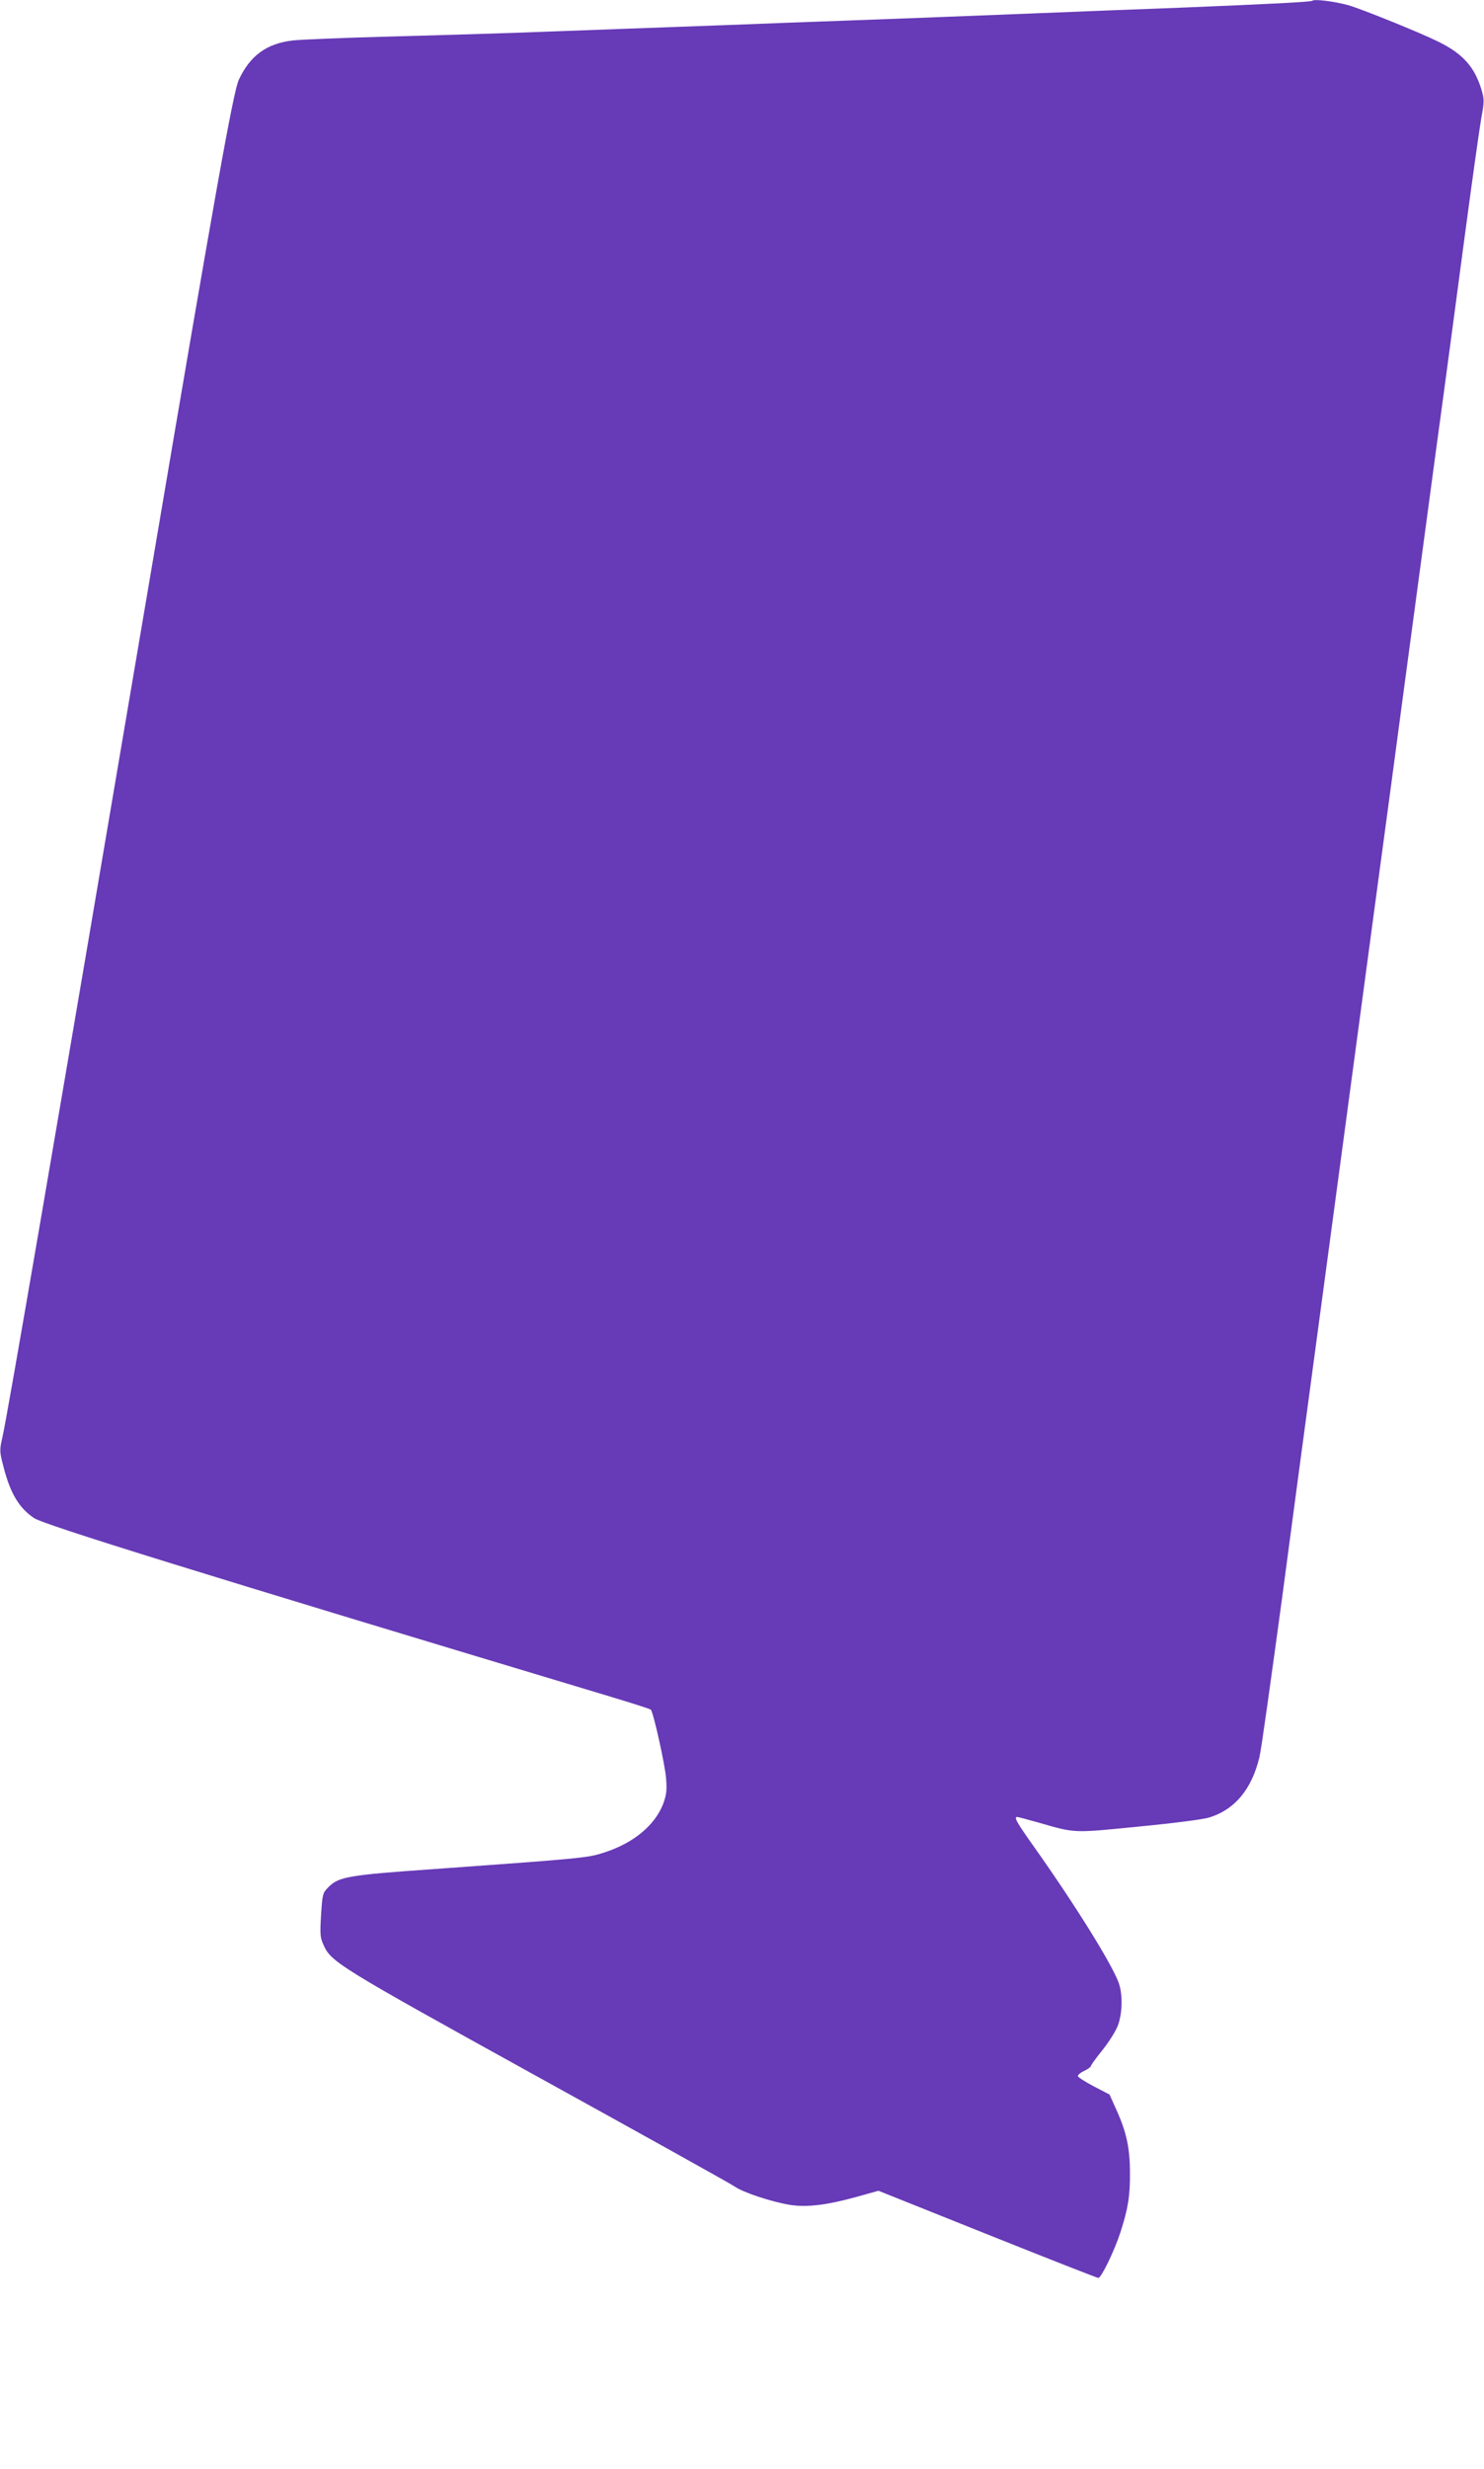
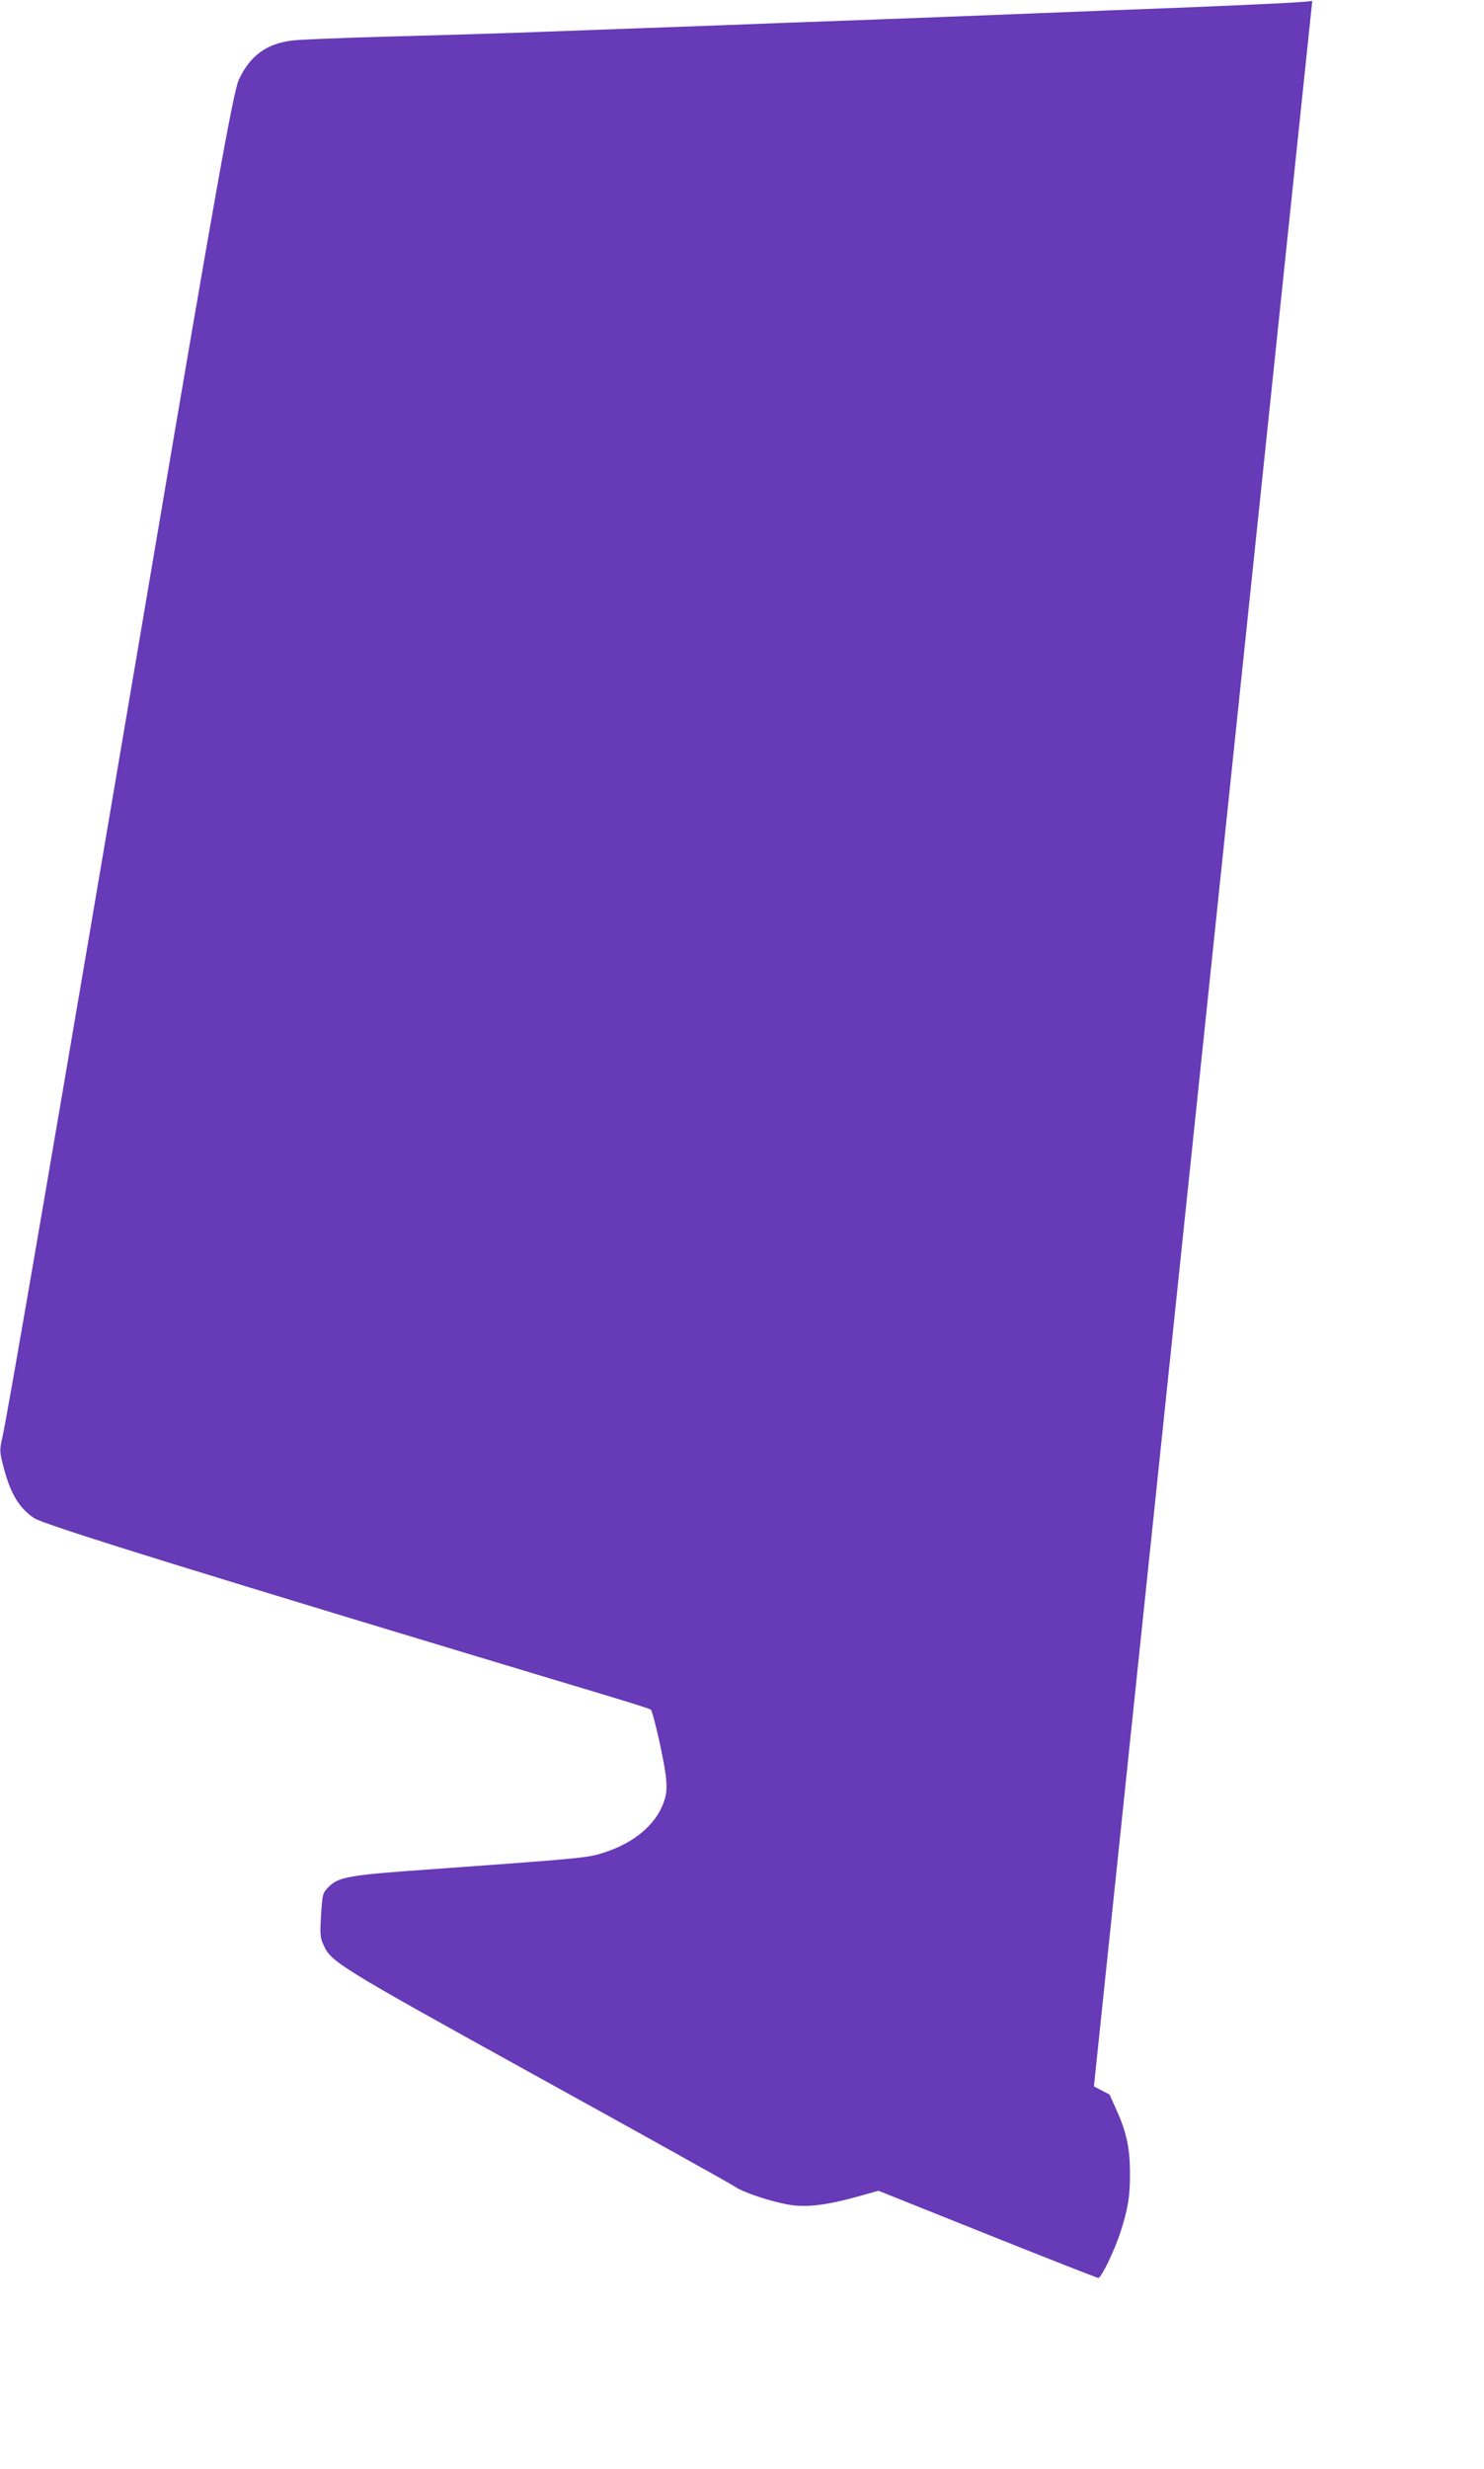
<svg xmlns="http://www.w3.org/2000/svg" version="1.0" width="770pt" height="1280pt" viewBox="0 0 770 1280" preserveAspectRatio="xMidYMid meet">
  <g transform="translate(0,1280) scale(0.1,-0.1)" fill="#673ab7" stroke="none">
-     <path d="M6809 12796 c-6 -6 -220 -17 -689 -36 -146 -5 -492 -19 -770 -30 -278 -11 -687 -27 -910 -35 -223 -8 -524 -19 -670 -25 -146 -5 -393 -14 -550 -20 -157 -6 -402 -15 -545 -20 -143 -5 -444 -14 -670 -20 -225 -6 -445 -15 -488 -20 -134 -16 -220 -79 -278 -204 -29 -62 -126 -605 -443 -2476 -521 -3072 -757 -4445 -783 -4559 -16 -71 -16 -75 6 -159 35 -135 80 -210 157 -262 50 -35 867 -288 2997 -928 109 -33 201 -62 204 -66 13 -13 74 -286 79 -356 5 -62 2 -85 -15 -132 -43 -111 -153 -203 -305 -252 -85 -28 -104 -30 -881 -86 -447 -31 -497 -40 -550 -93 -31 -31 -32 -36 -39 -144 -6 -99 -5 -118 12 -155 39 -90 73 -111 1112 -685 542 -299 1002 -555 1022 -569 44 -31 190 -79 286 -95 86 -14 191 -2 349 42 l111 31 565 -226 c310 -124 570 -226 576 -226 15 0 83 140 114 235 40 123 51 191 50 310 0 128 -18 212 -71 328 l-35 78 -81 42 c-44 23 -81 47 -83 53 -2 5 12 18 32 27 19 9 35 21 35 25 0 5 27 42 60 83 33 41 69 98 80 127 24 63 26 162 5 221 -34 96 -226 405 -441 708 -88 124 -105 153 -86 153 4 0 53 -13 110 -29 194 -56 178 -55 519 -21 169 16 333 37 363 46 136 40 225 147 265 315 9 35 60 402 116 814 55 413 131 984 170 1270 132 984 249 1851 319 2375 39 289 107 792 150 1118 44 325 116 861 160 1190 45 328 112 831 150 1117 38 286 77 562 86 613 16 88 16 96 0 150 -36 116 -96 183 -221 245 -97 48 -399 170 -469 190 -73 20 -177 33 -187 23z" />
+     <path d="M6809 12796 c-6 -6 -220 -17 -689 -36 -146 -5 -492 -19 -770 -30 -278 -11 -687 -27 -910 -35 -223 -8 -524 -19 -670 -25 -146 -5 -393 -14 -550 -20 -157 -6 -402 -15 -545 -20 -143 -5 -444 -14 -670 -20 -225 -6 -445 -15 -488 -20 -134 -16 -220 -79 -278 -204 -29 -62 -126 -605 -443 -2476 -521 -3072 -757 -4445 -783 -4559 -16 -71 -16 -75 6 -159 35 -135 80 -210 157 -262 50 -35 867 -288 2997 -928 109 -33 201 -62 204 -66 13 -13 74 -286 79 -356 5 -62 2 -85 -15 -132 -43 -111 -153 -203 -305 -252 -85 -28 -104 -30 -881 -86 -447 -31 -497 -40 -550 -93 -31 -31 -32 -36 -39 -144 -6 -99 -5 -118 12 -155 39 -90 73 -111 1112 -685 542 -299 1002 -555 1022 -569 44 -31 190 -79 286 -95 86 -14 191 -2 349 42 l111 31 565 -226 c310 -124 570 -226 576 -226 15 0 83 140 114 235 40 123 51 191 50 310 0 128 -18 212 -71 328 l-35 78 -81 42 z" />
  </g>
</svg>